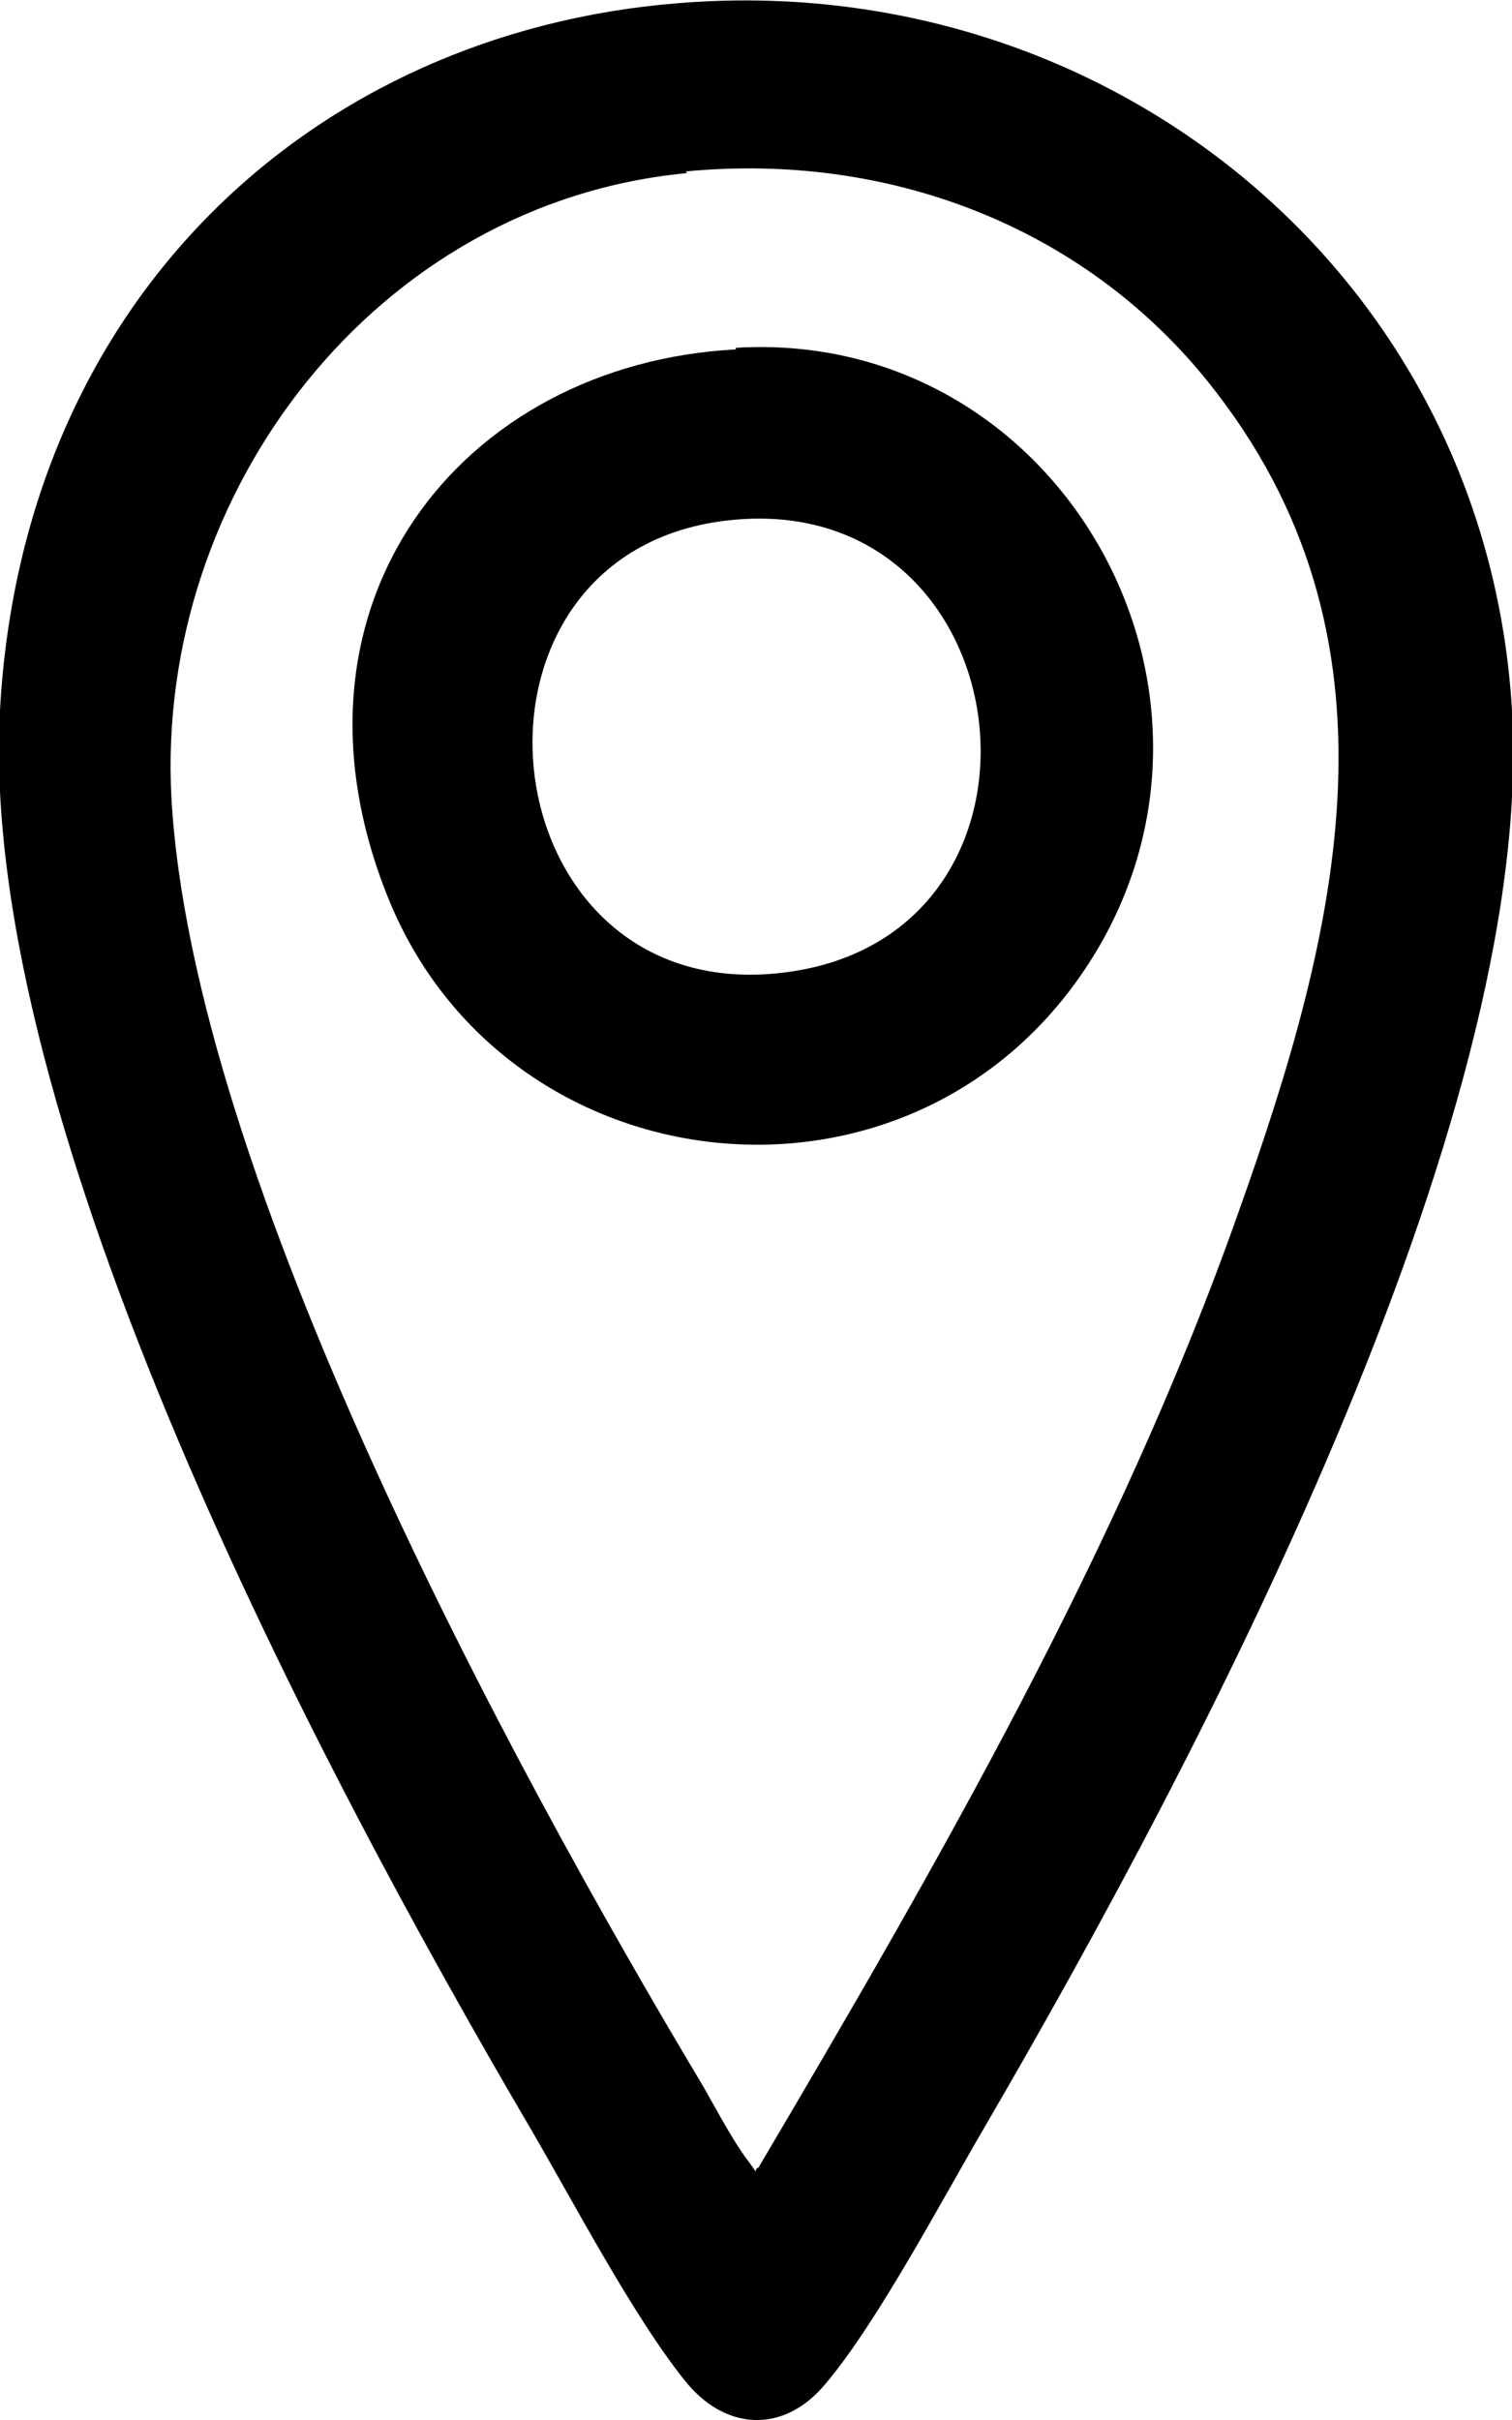
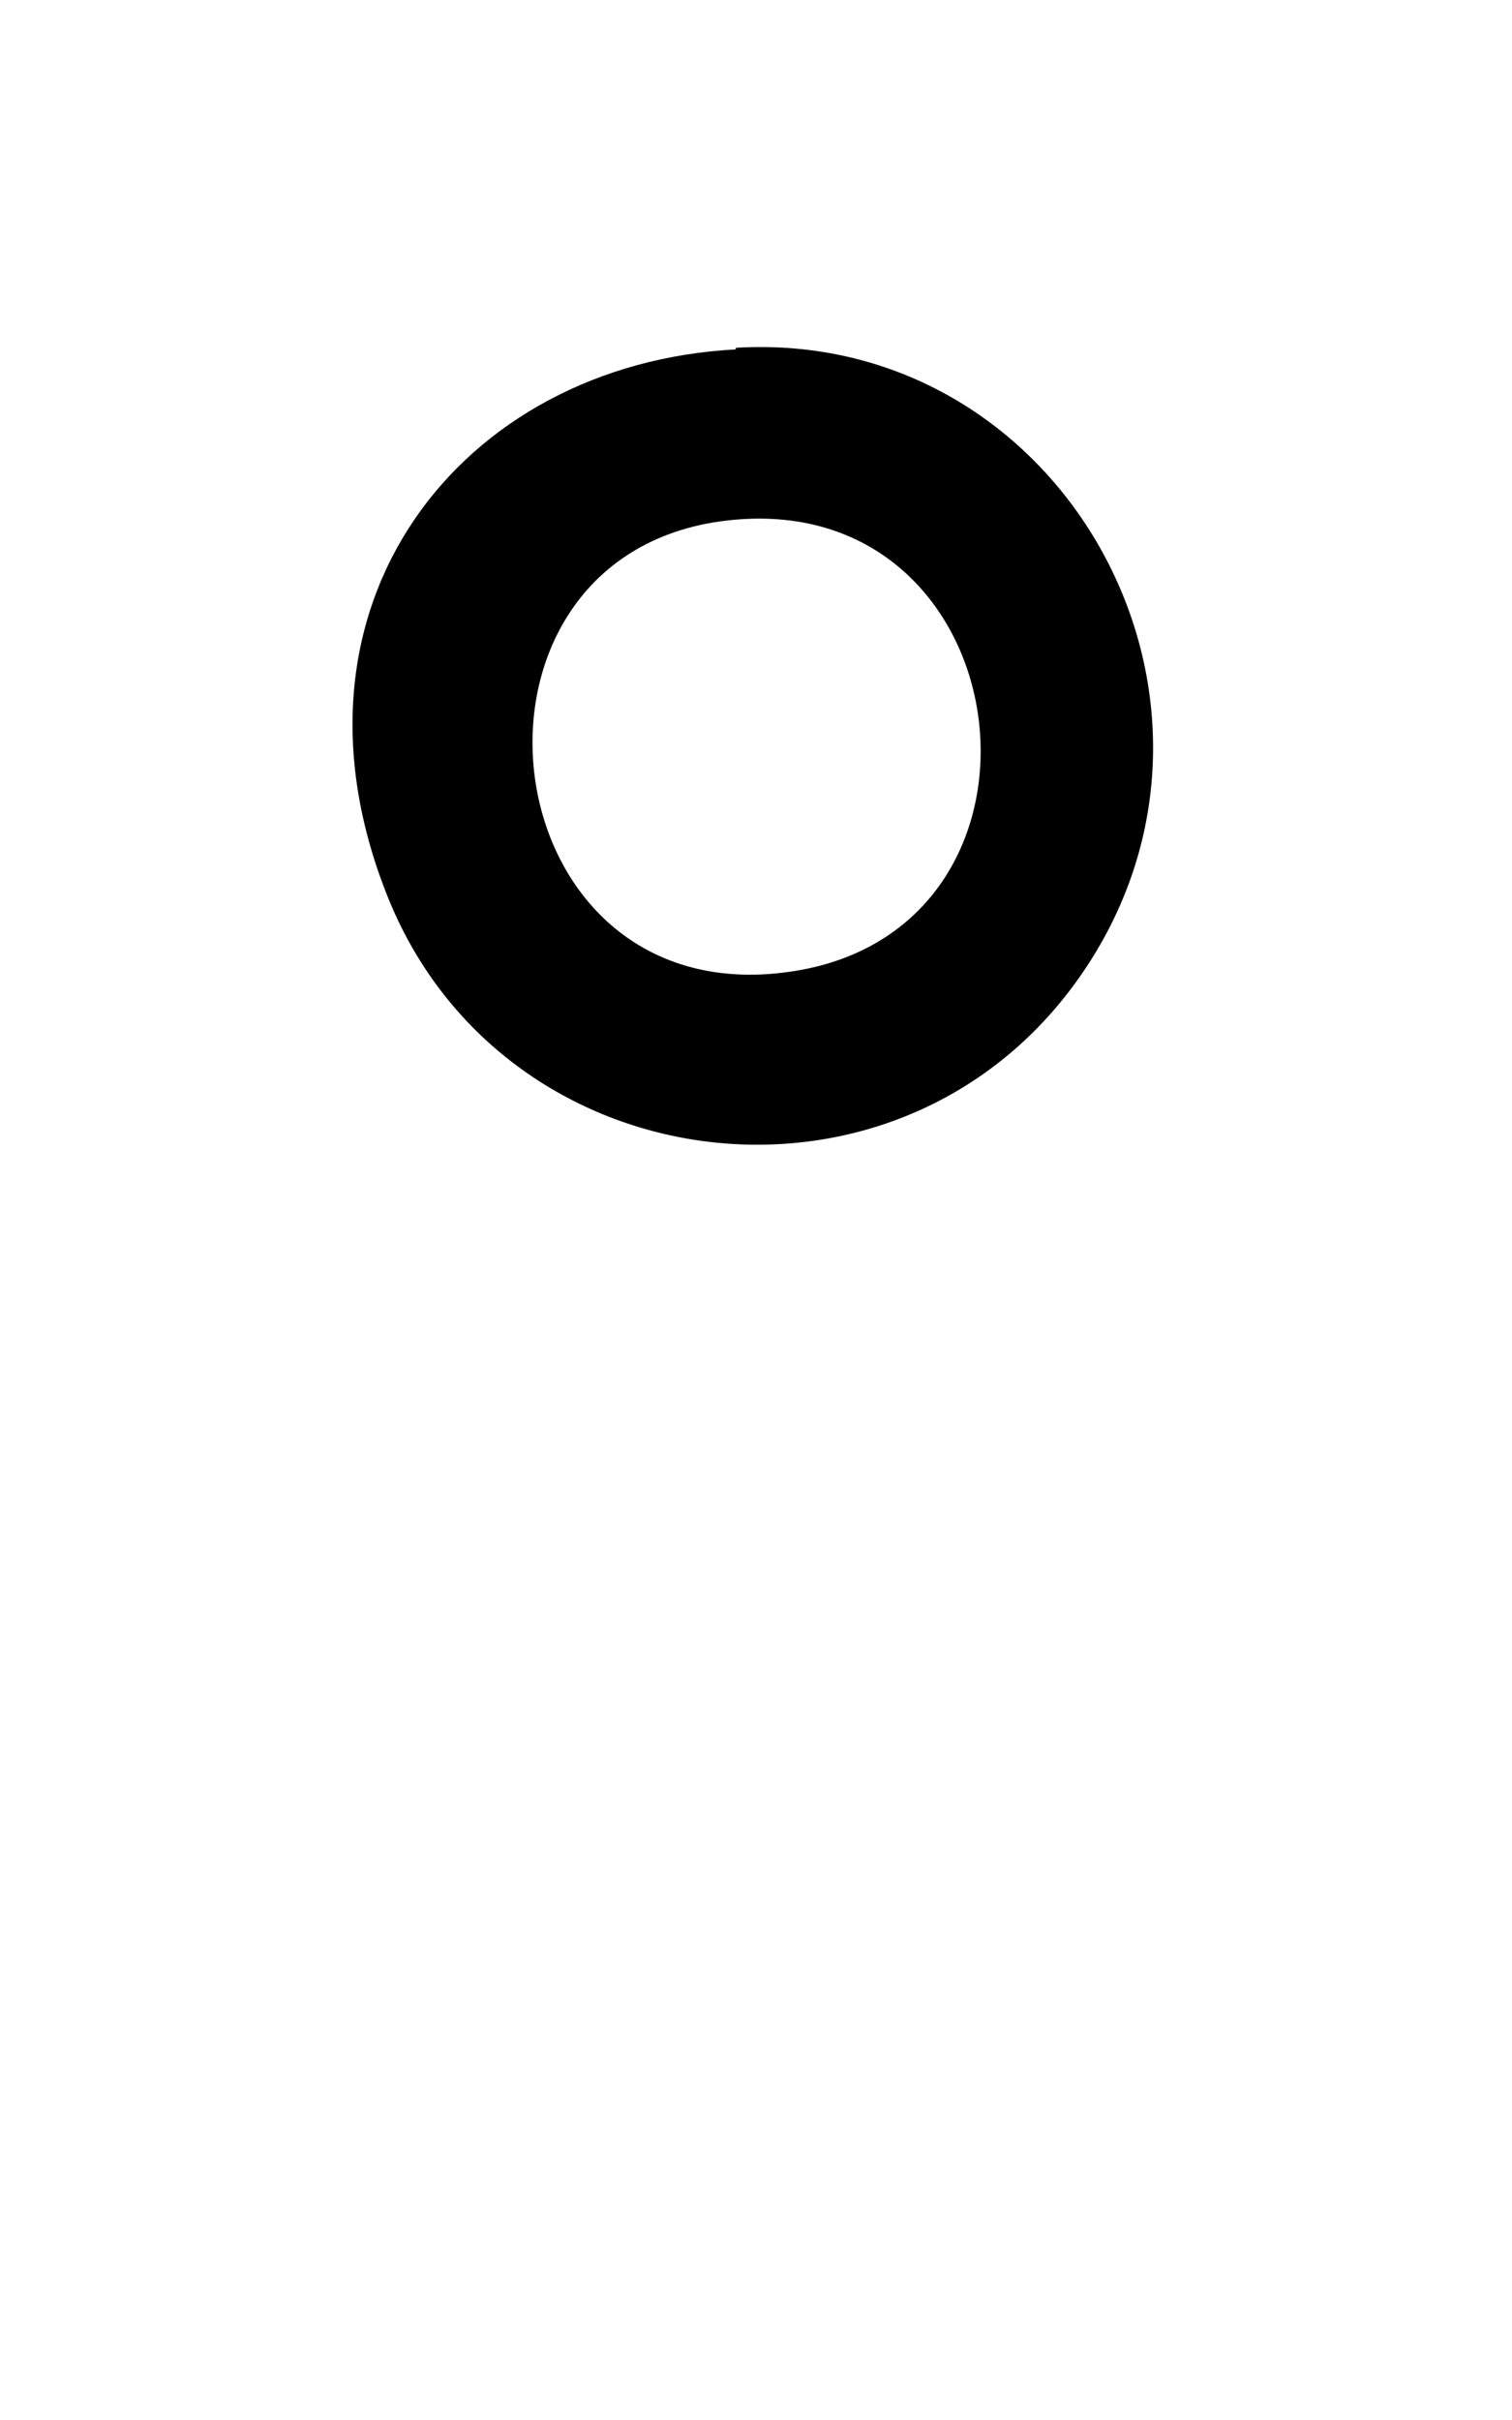
<svg xmlns="http://www.w3.org/2000/svg" id="Ebene_1" version="1.1" viewBox="0 0 93.5 149.6">
-   <path d="M41.9.2c26.6-2.2,50,16.8,51.6,43.7,1.5,25.5-19.7,65.4-32.5,87.4-2.7,4.6-6.7,12.2-9.9,16-2.6,3.2-6.3,3-8.8-.2-3.2-4-6.9-11.1-9.6-15.7C19.8,109.4-1.4,69.4,0,43.9S19.5,2,41.9.2ZM42.5,10.7c-19.2,1.8-32.9,19.7-31.9,38.6,1.3,23.4,20.8,59.5,32.9,79.7.8,1.4,1.8,3.3,2.7,4.5s.3.6.7.5c11.1-18.8,22.4-38.4,29.7-59.1,6.2-17.4,10.8-35.5-1.9-51.3-7.8-9.7-19.9-14.2-32.3-13Z" />
  <path d="M45.5,21.5c20-1.2,32.7,21.3,21.8,38.1s-36,14-43.3-4.1,4.5-33,21.5-33.9ZM45.8,32.1c-19.2,1.3-16,31.2,3.5,27.9,17.1-2.9,14-29.1-3.5-27.9Z" />
</svg>